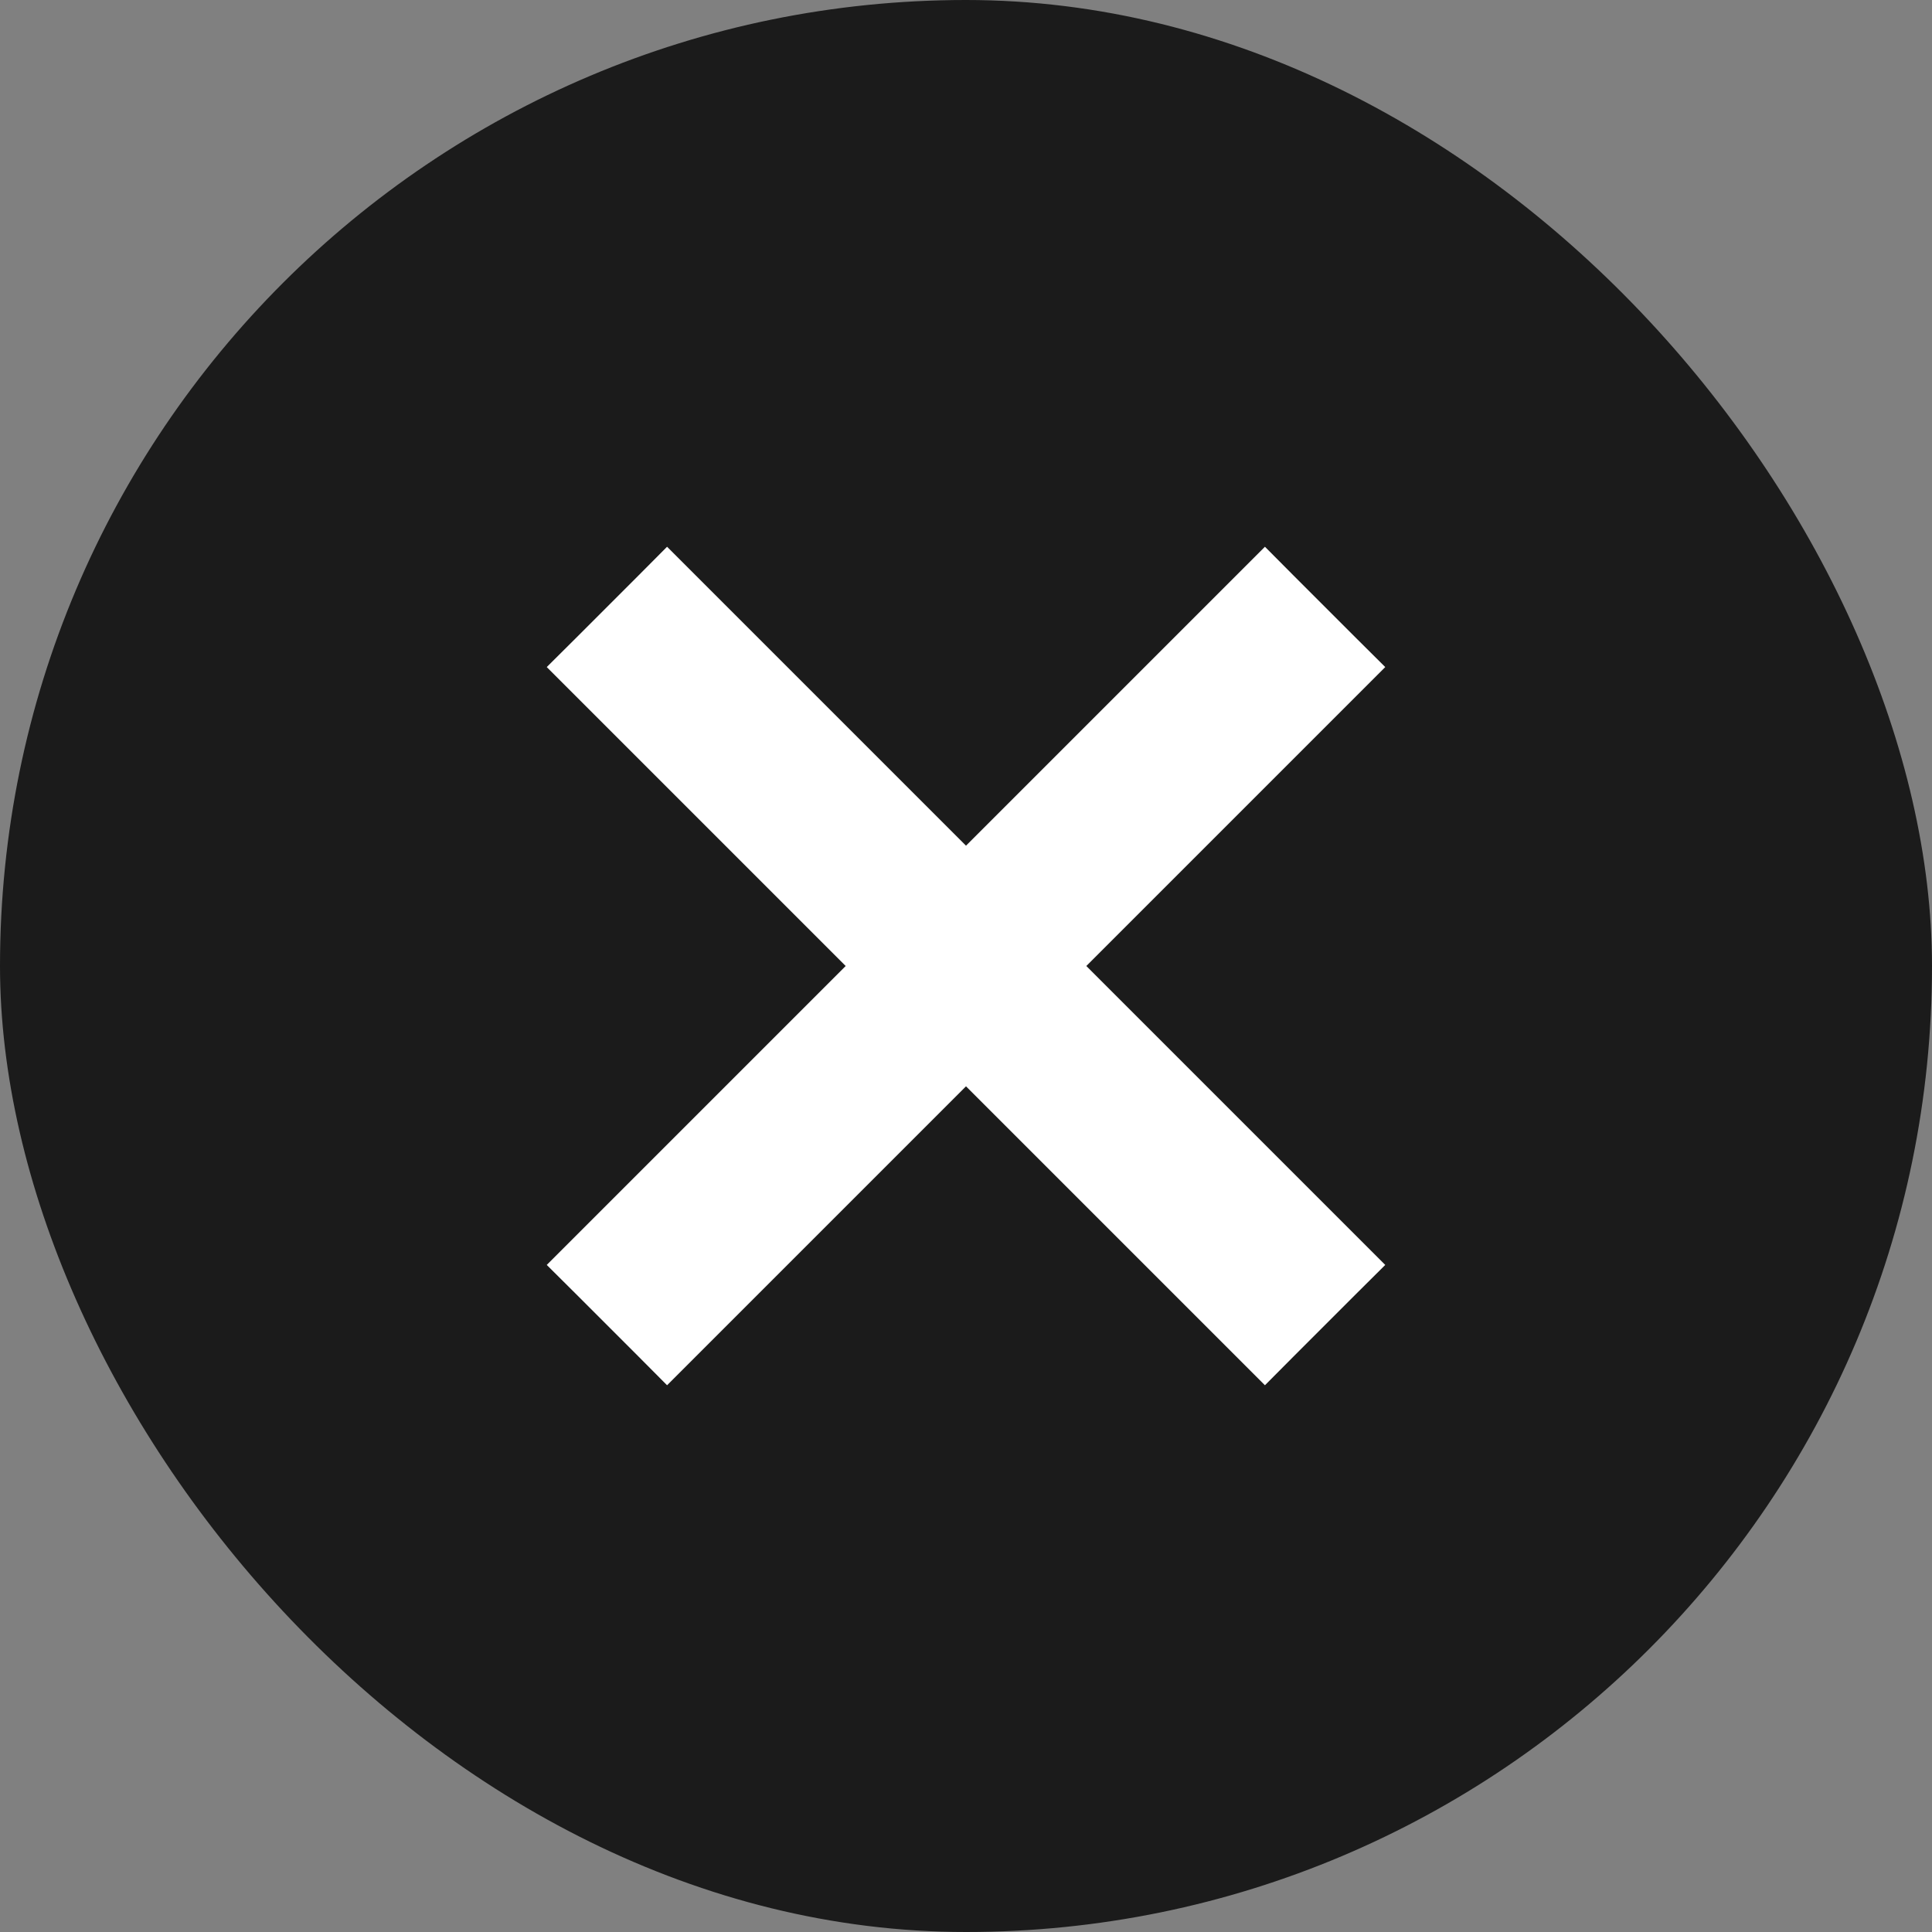
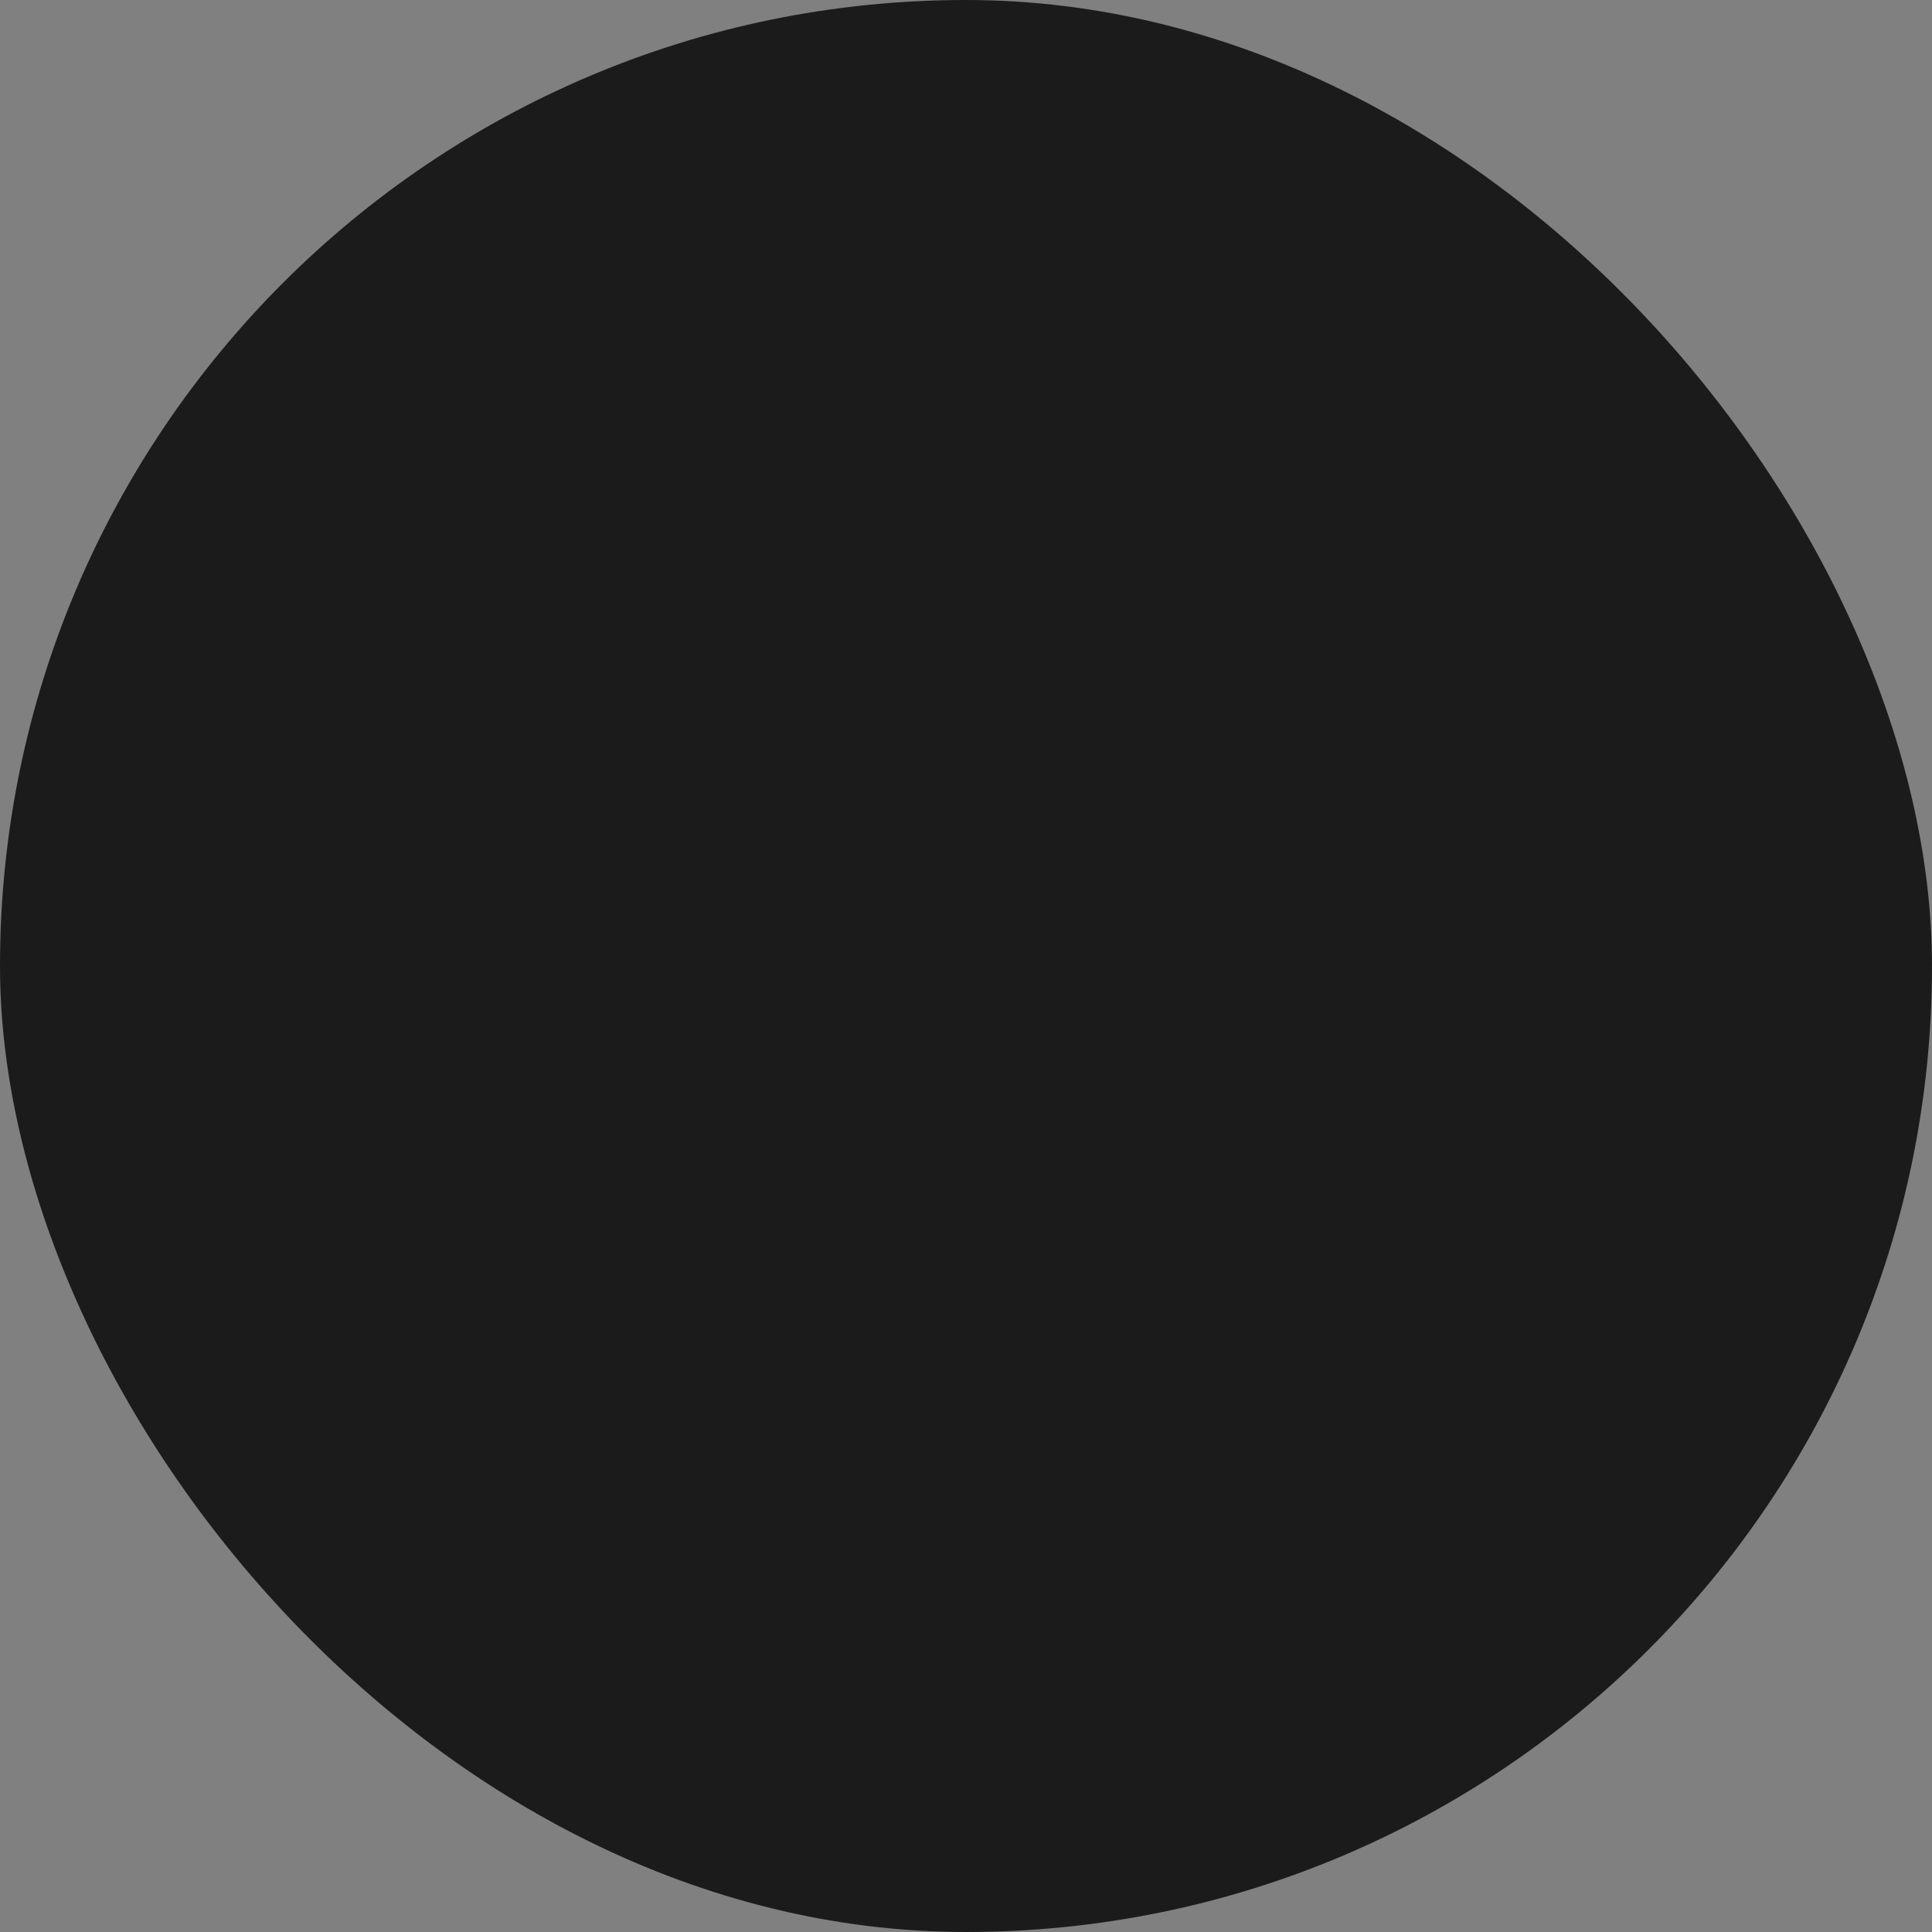
<svg xmlns="http://www.w3.org/2000/svg" width="24" height="24" viewBox="0 0 24 24" fill="none">
  <rect x="0" y="0" width="24" height="24" fill="#808080" stroke="none" />
  <rect width="24" height="24" rx="12" fill="#1B1B1B" />
-   <path d="M16.677 8.464L16.854 8.287L16.677 8.111L15.889 7.323L15.713 7.146L15.536 7.323L12 10.859L8.464 7.323L8.287 7.146L8.111 7.323L7.323 8.111L7.146 8.287L7.323 8.464L10.859 12L7.323 15.536L7.146 15.713L7.323 15.889L8.111 16.677L8.287 16.854L8.464 16.677L12 13.141L15.536 16.677L15.713 16.854L15.889 16.677L16.677 15.889L16.854 15.713L16.677 15.536L13.141 12L16.677 8.464Z" fill="white" stroke="white" stroke-width="0.5" />
</svg>